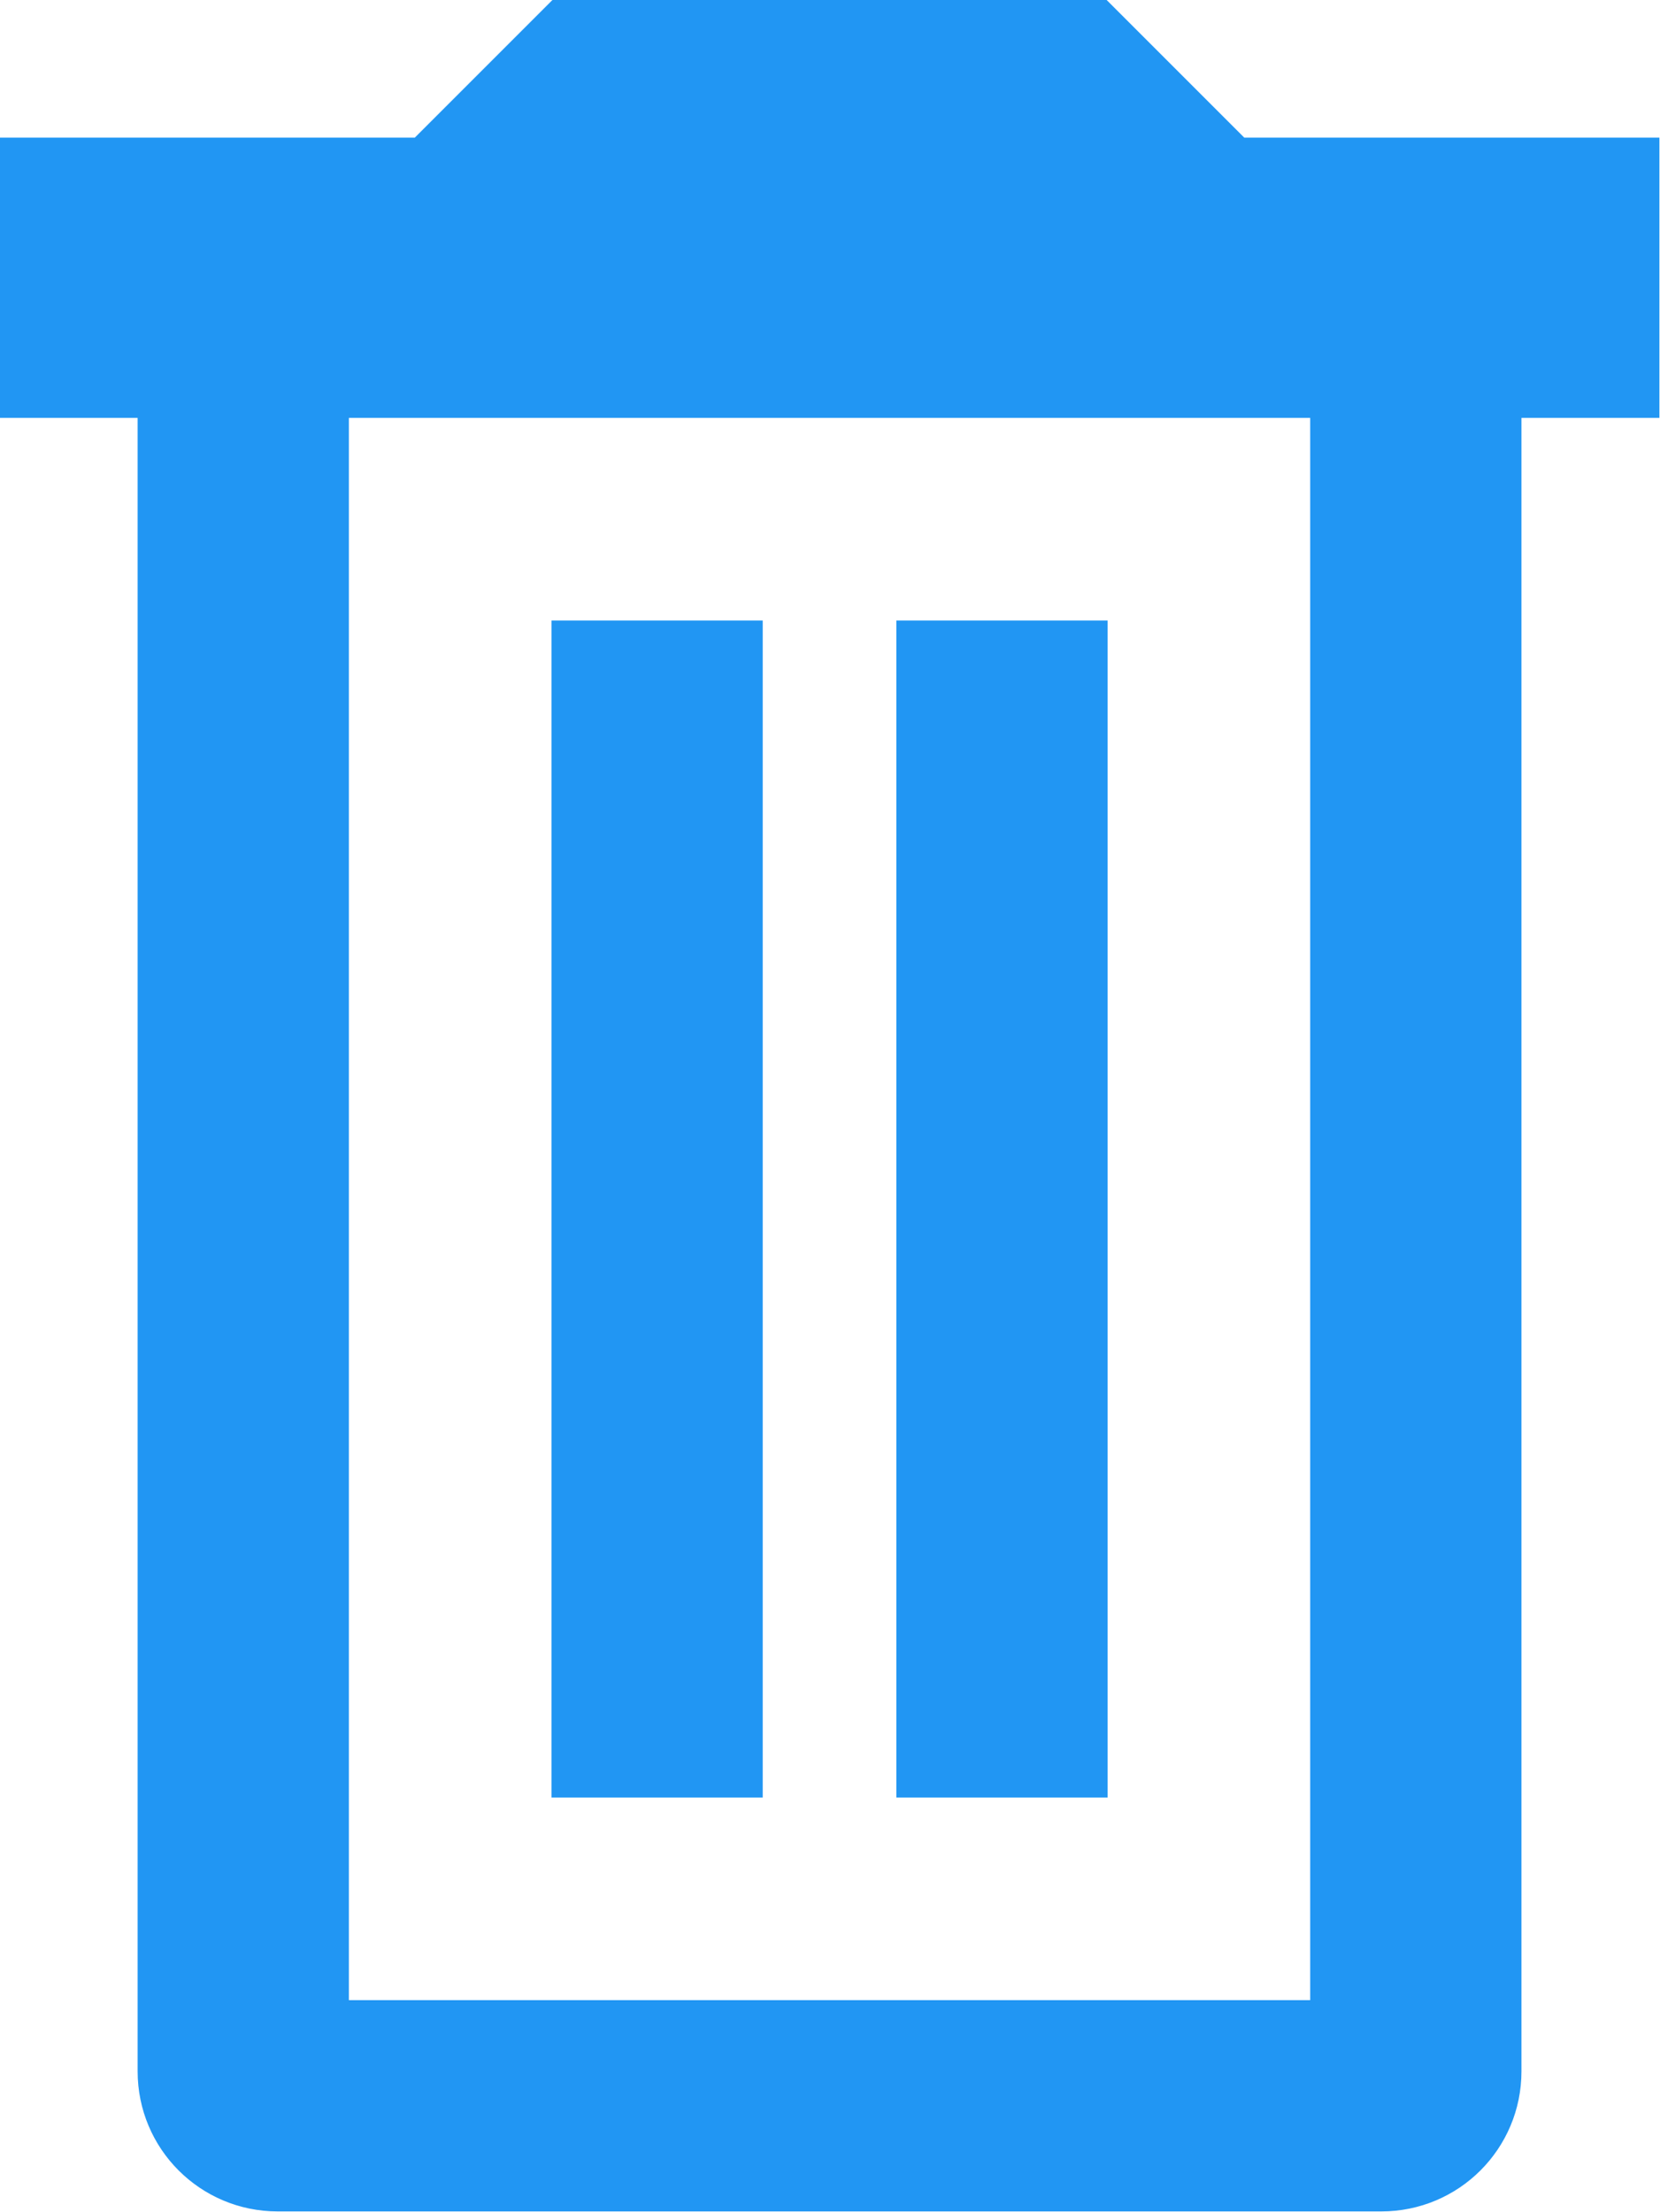
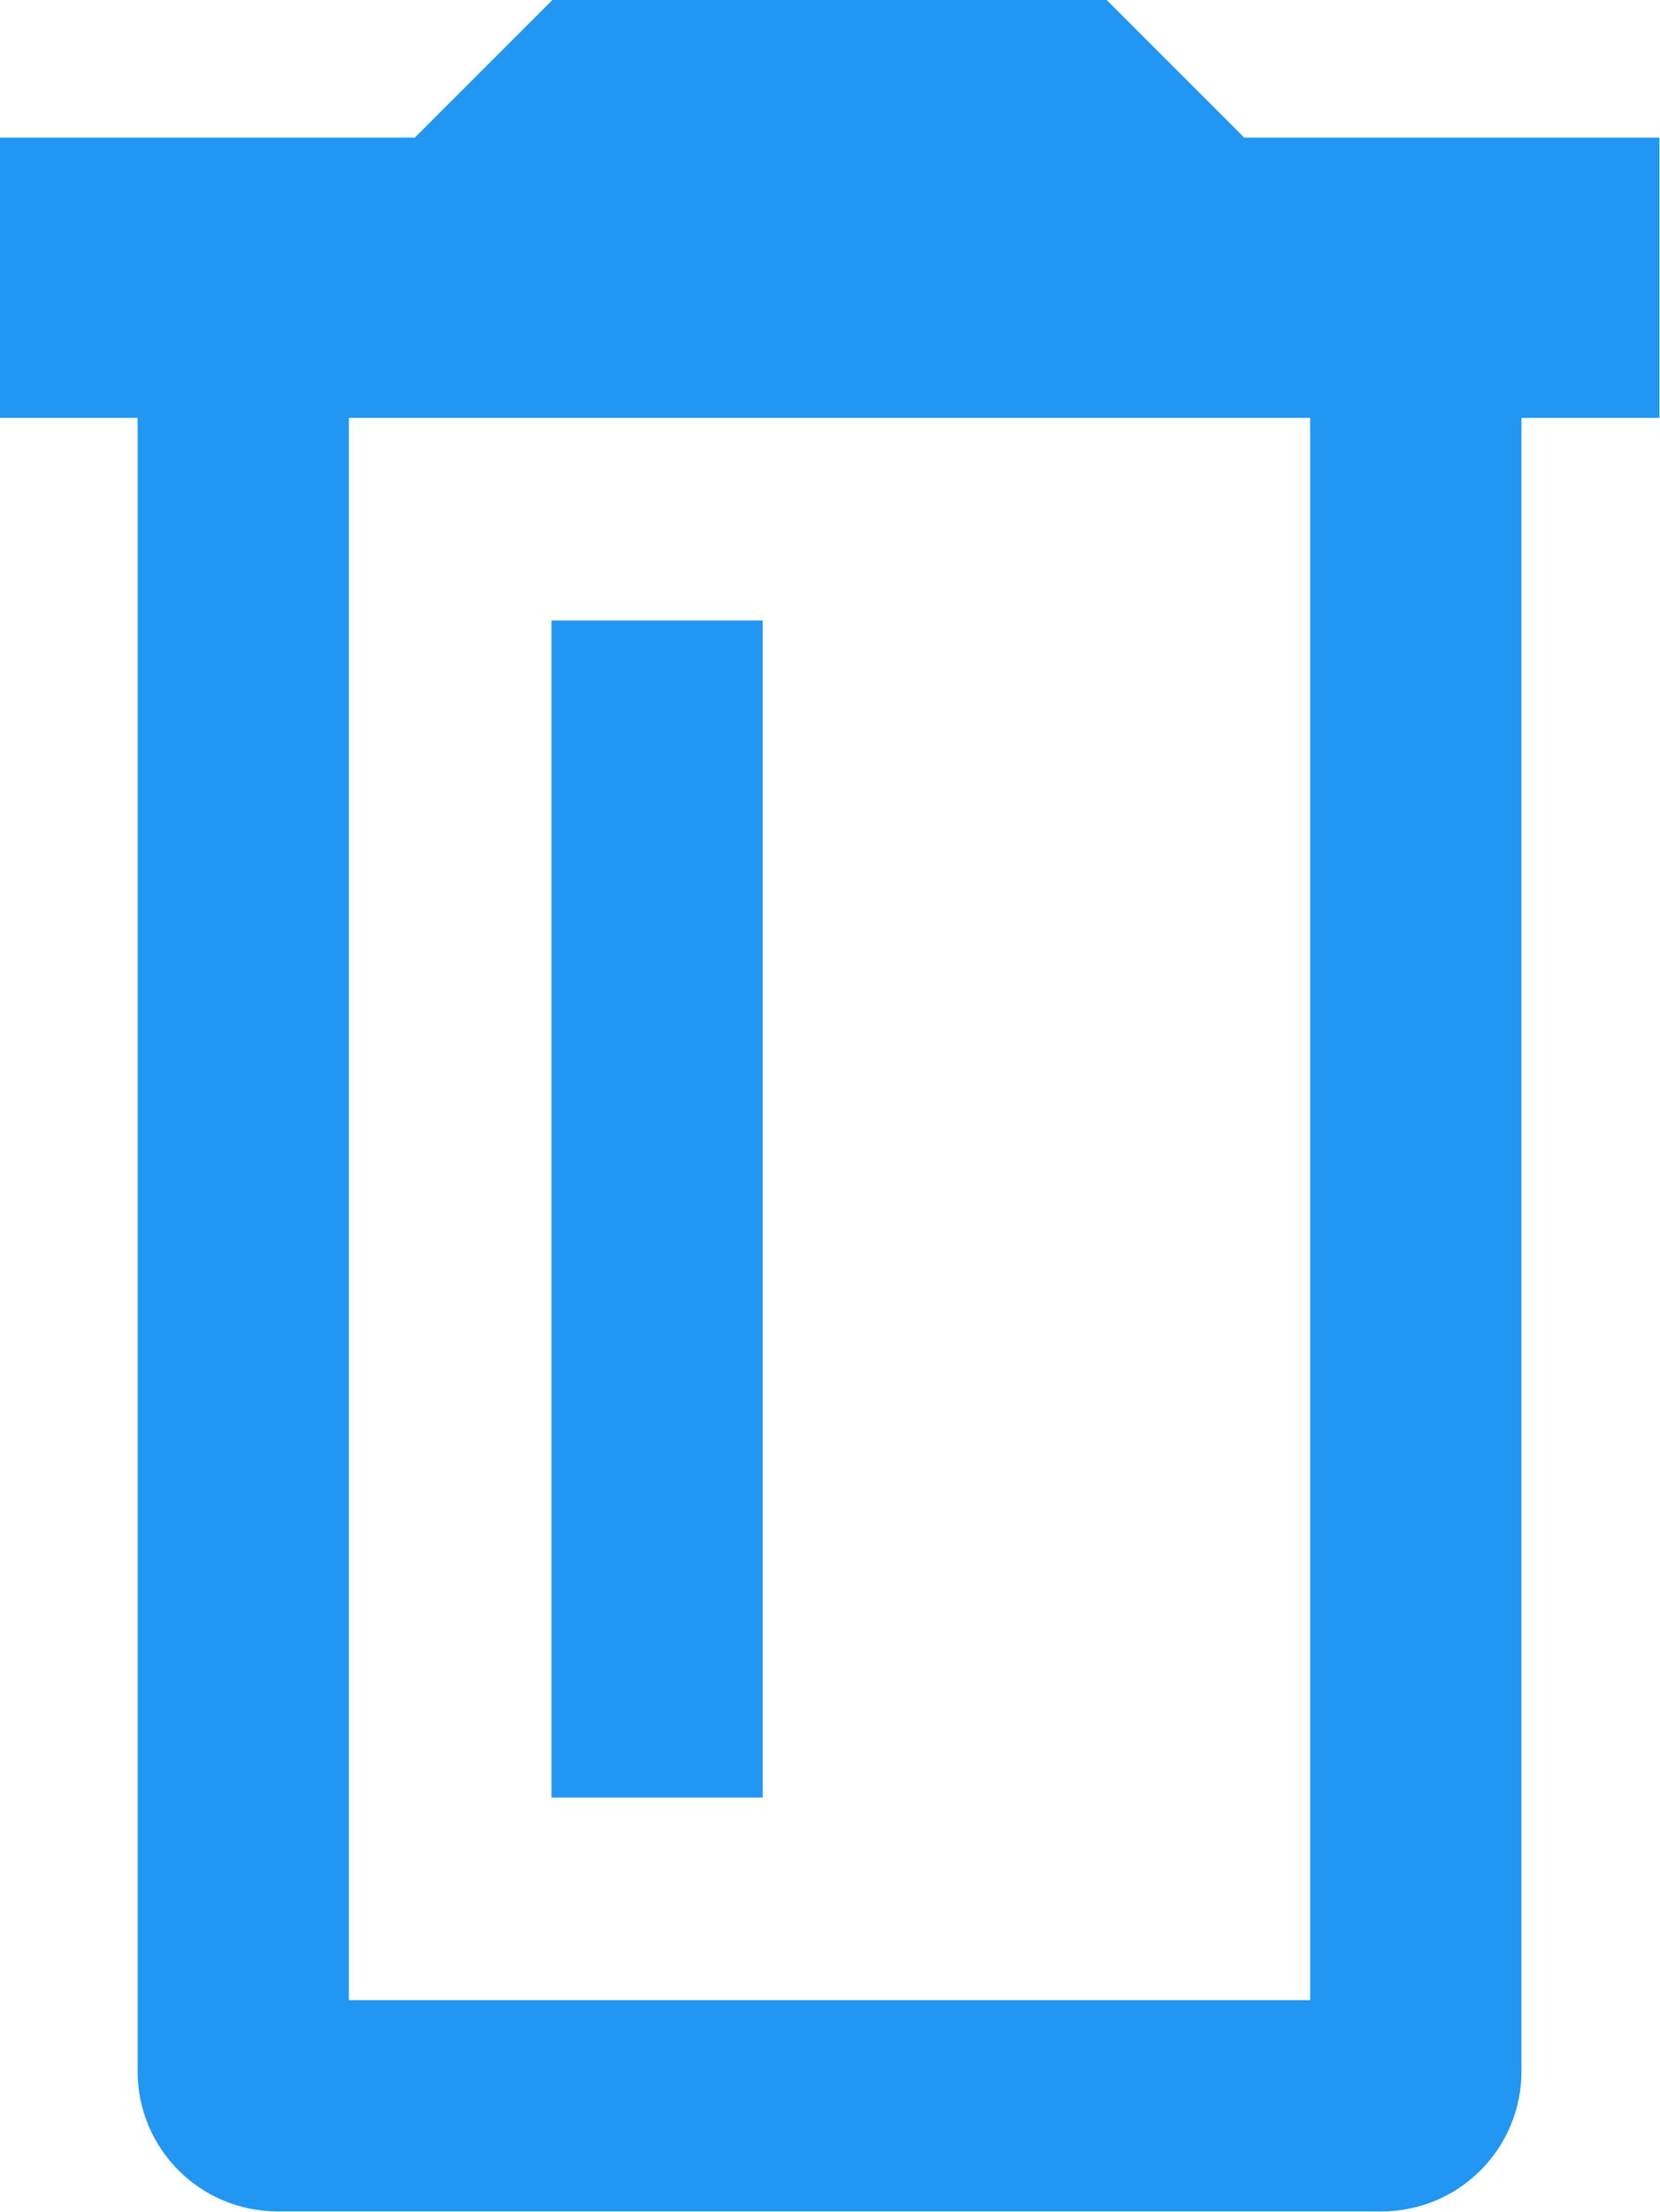
<svg xmlns="http://www.w3.org/2000/svg" version="1.1" id="Layer_1" x="0px" y="0px" width="18.05px" height="24.05px" viewBox="0 0 18.05 24.05" style="enable-background:new 0 0 18.05 24.05;" xml:space="preserve">
  <style type="text/css">
	.st0{fill:#2196F3;stroke:#2196F3;stroke-width:0.047;stroke-miterlimit:10;}
</style>
  <path class="st0" d="M13.52,1.52l-1.5-1.5h-6l-1.5,1.5h-4.5v3h1.5v18c0,0.83,0.67,1.5,1.5,1.5h12c0.83,0,1.5-0.67,1.5-1.5v-18h1.5  v-3H13.52z M14.27,21.77H3.77V4.52h10.5V21.77z" />
  <rect x="6.02" y="6.77" class="st0" width="2.25" height="12.75" />
-   <rect x="9.77" y="6.77" class="st0" width="2.25" height="12.75" />
</svg>